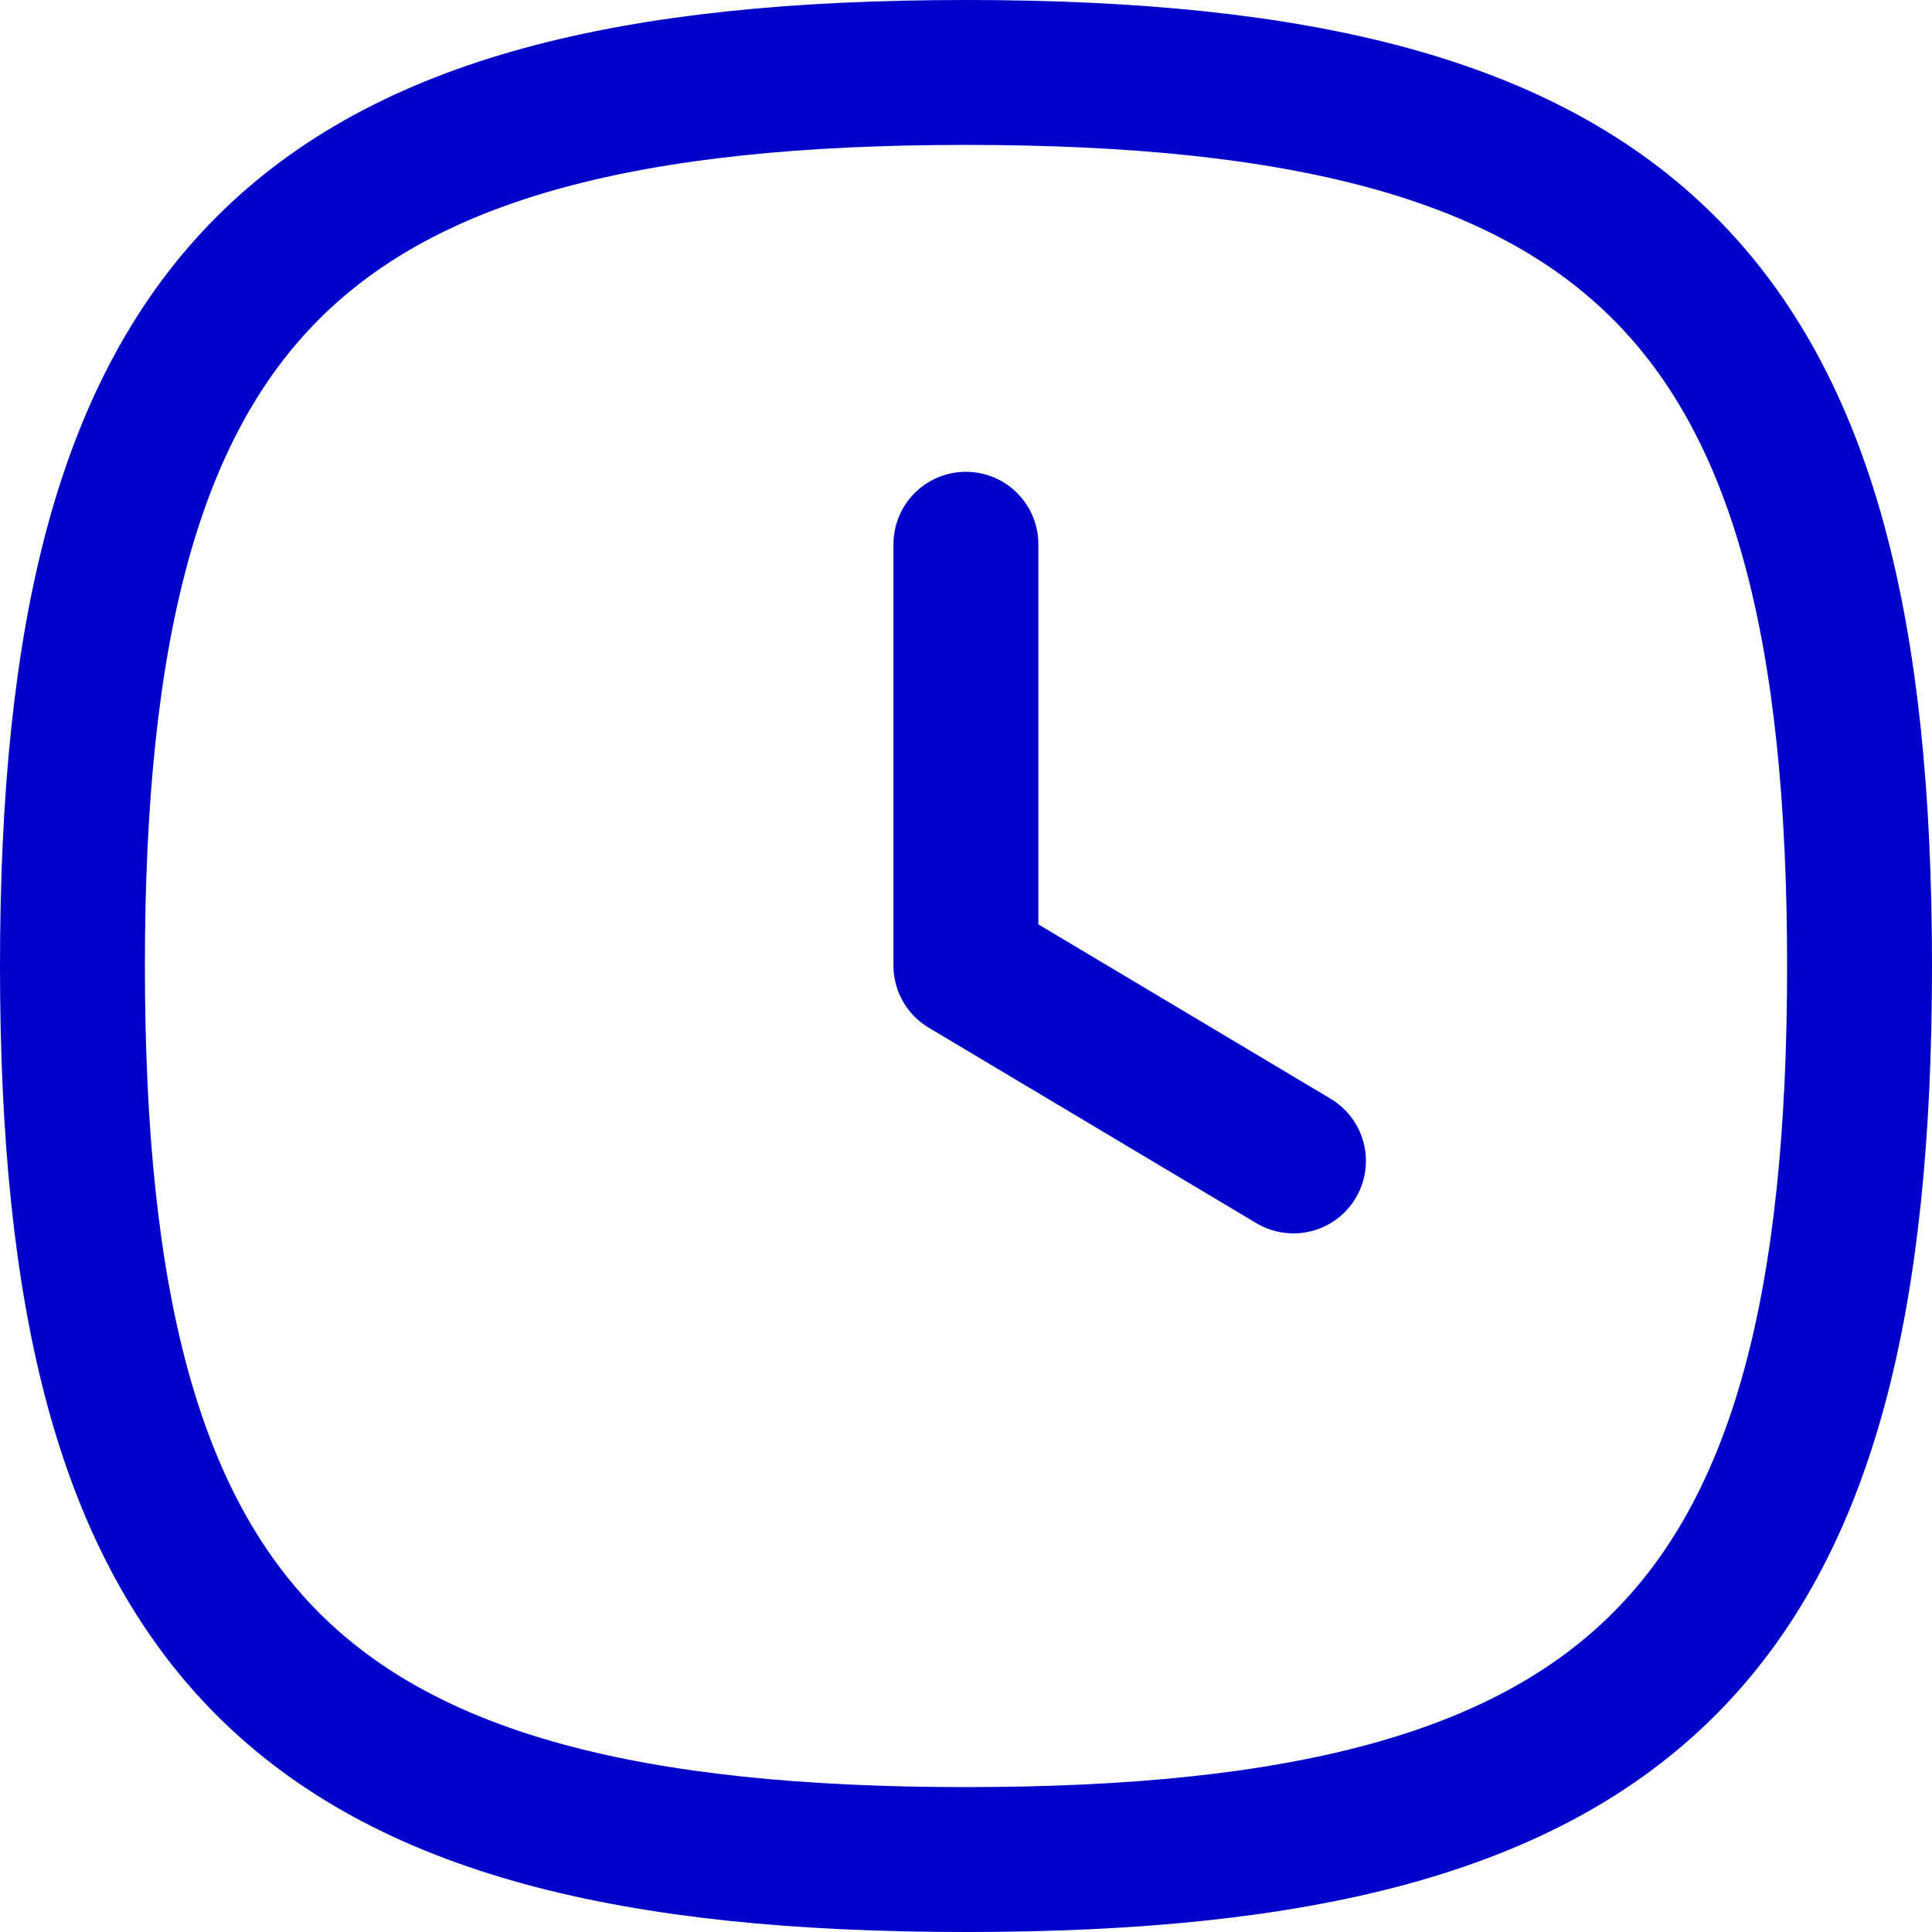
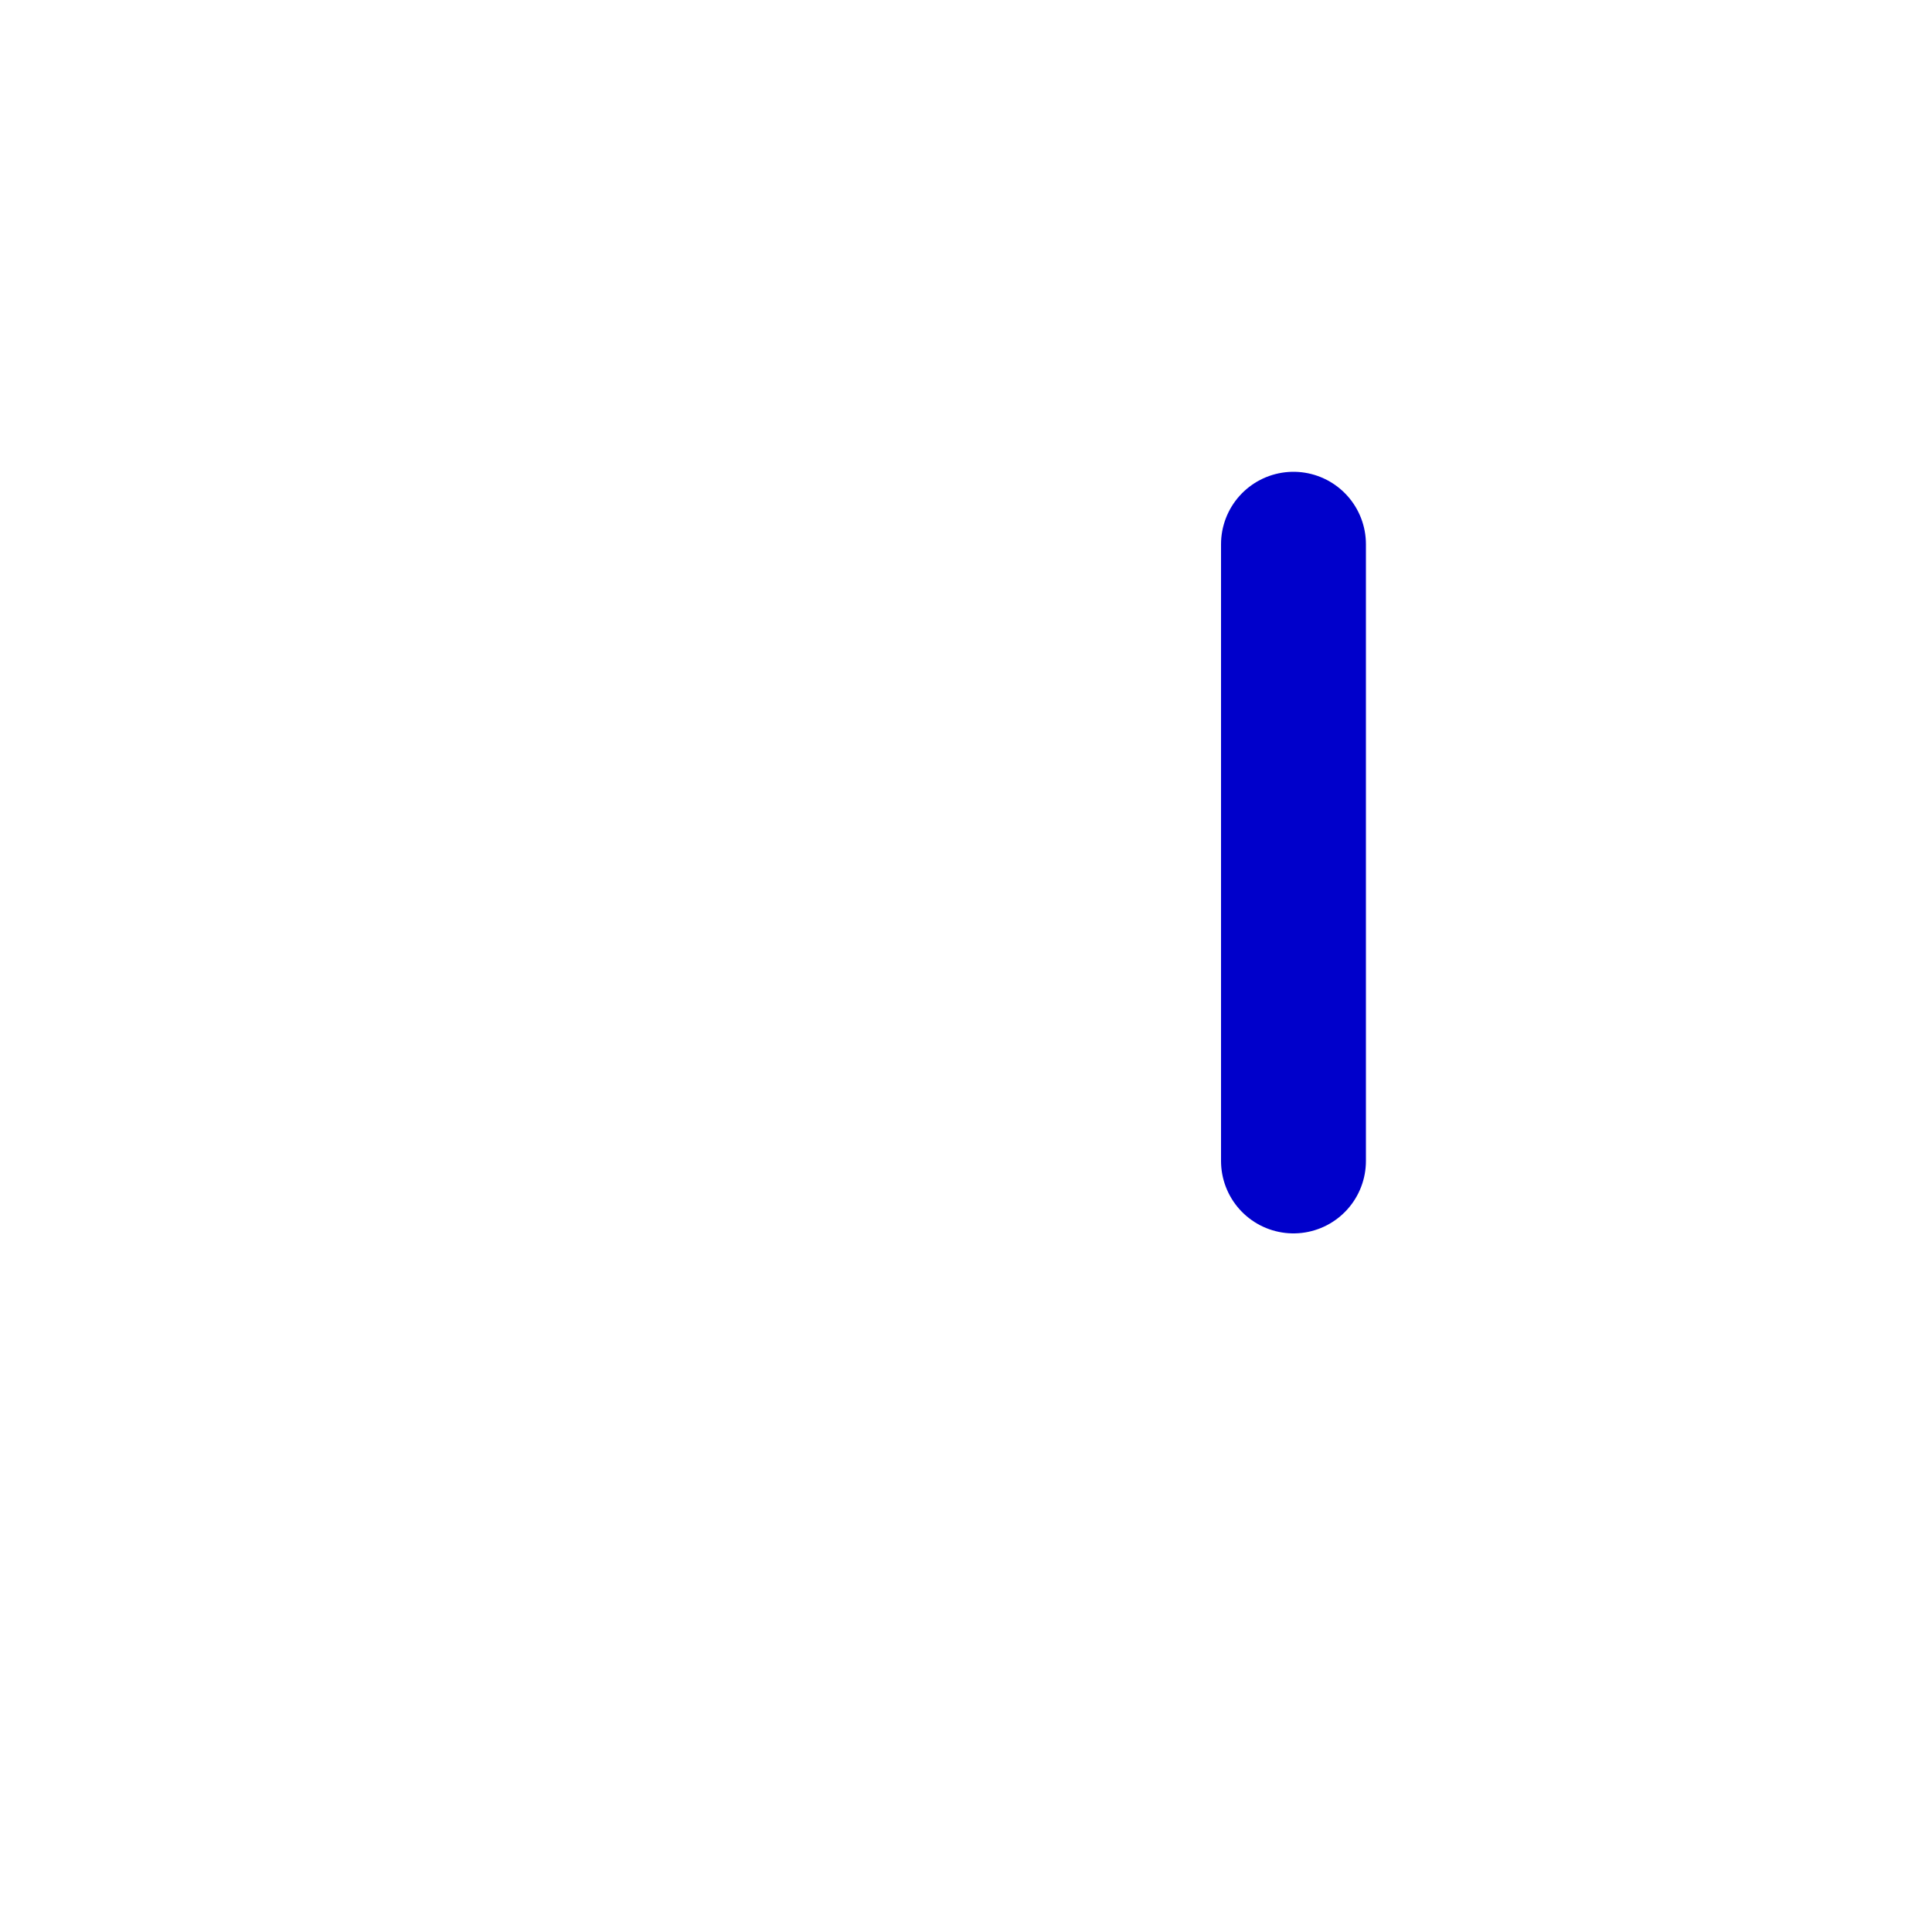
<svg xmlns="http://www.w3.org/2000/svg" width="20" height="20" viewBox="0 0 20 20" fill="none">
-   <path fill-rule="evenodd" clip-rule="evenodd" d="M0.75 10C0.75 16.937 3.063 19.25 10 19.25C16.937 19.25 19.25 16.937 19.25 10C19.25 3.063 16.937 0.75 10 0.75C3.063 0.75 0.75 3.063 0.75 10Z" stroke="#0000CB" stroke-width="1.5" stroke-linecap="round" stroke-linejoin="round" />
-   <path d="M13.39 12.018L9.999 9.995V5.634" stroke="#0000CB" stroke-width="1.5" stroke-linecap="round" stroke-linejoin="round" />
+   <path d="M13.39 12.018V5.634" stroke="#0000CB" stroke-width="1.5" stroke-linecap="round" stroke-linejoin="round" />
</svg>